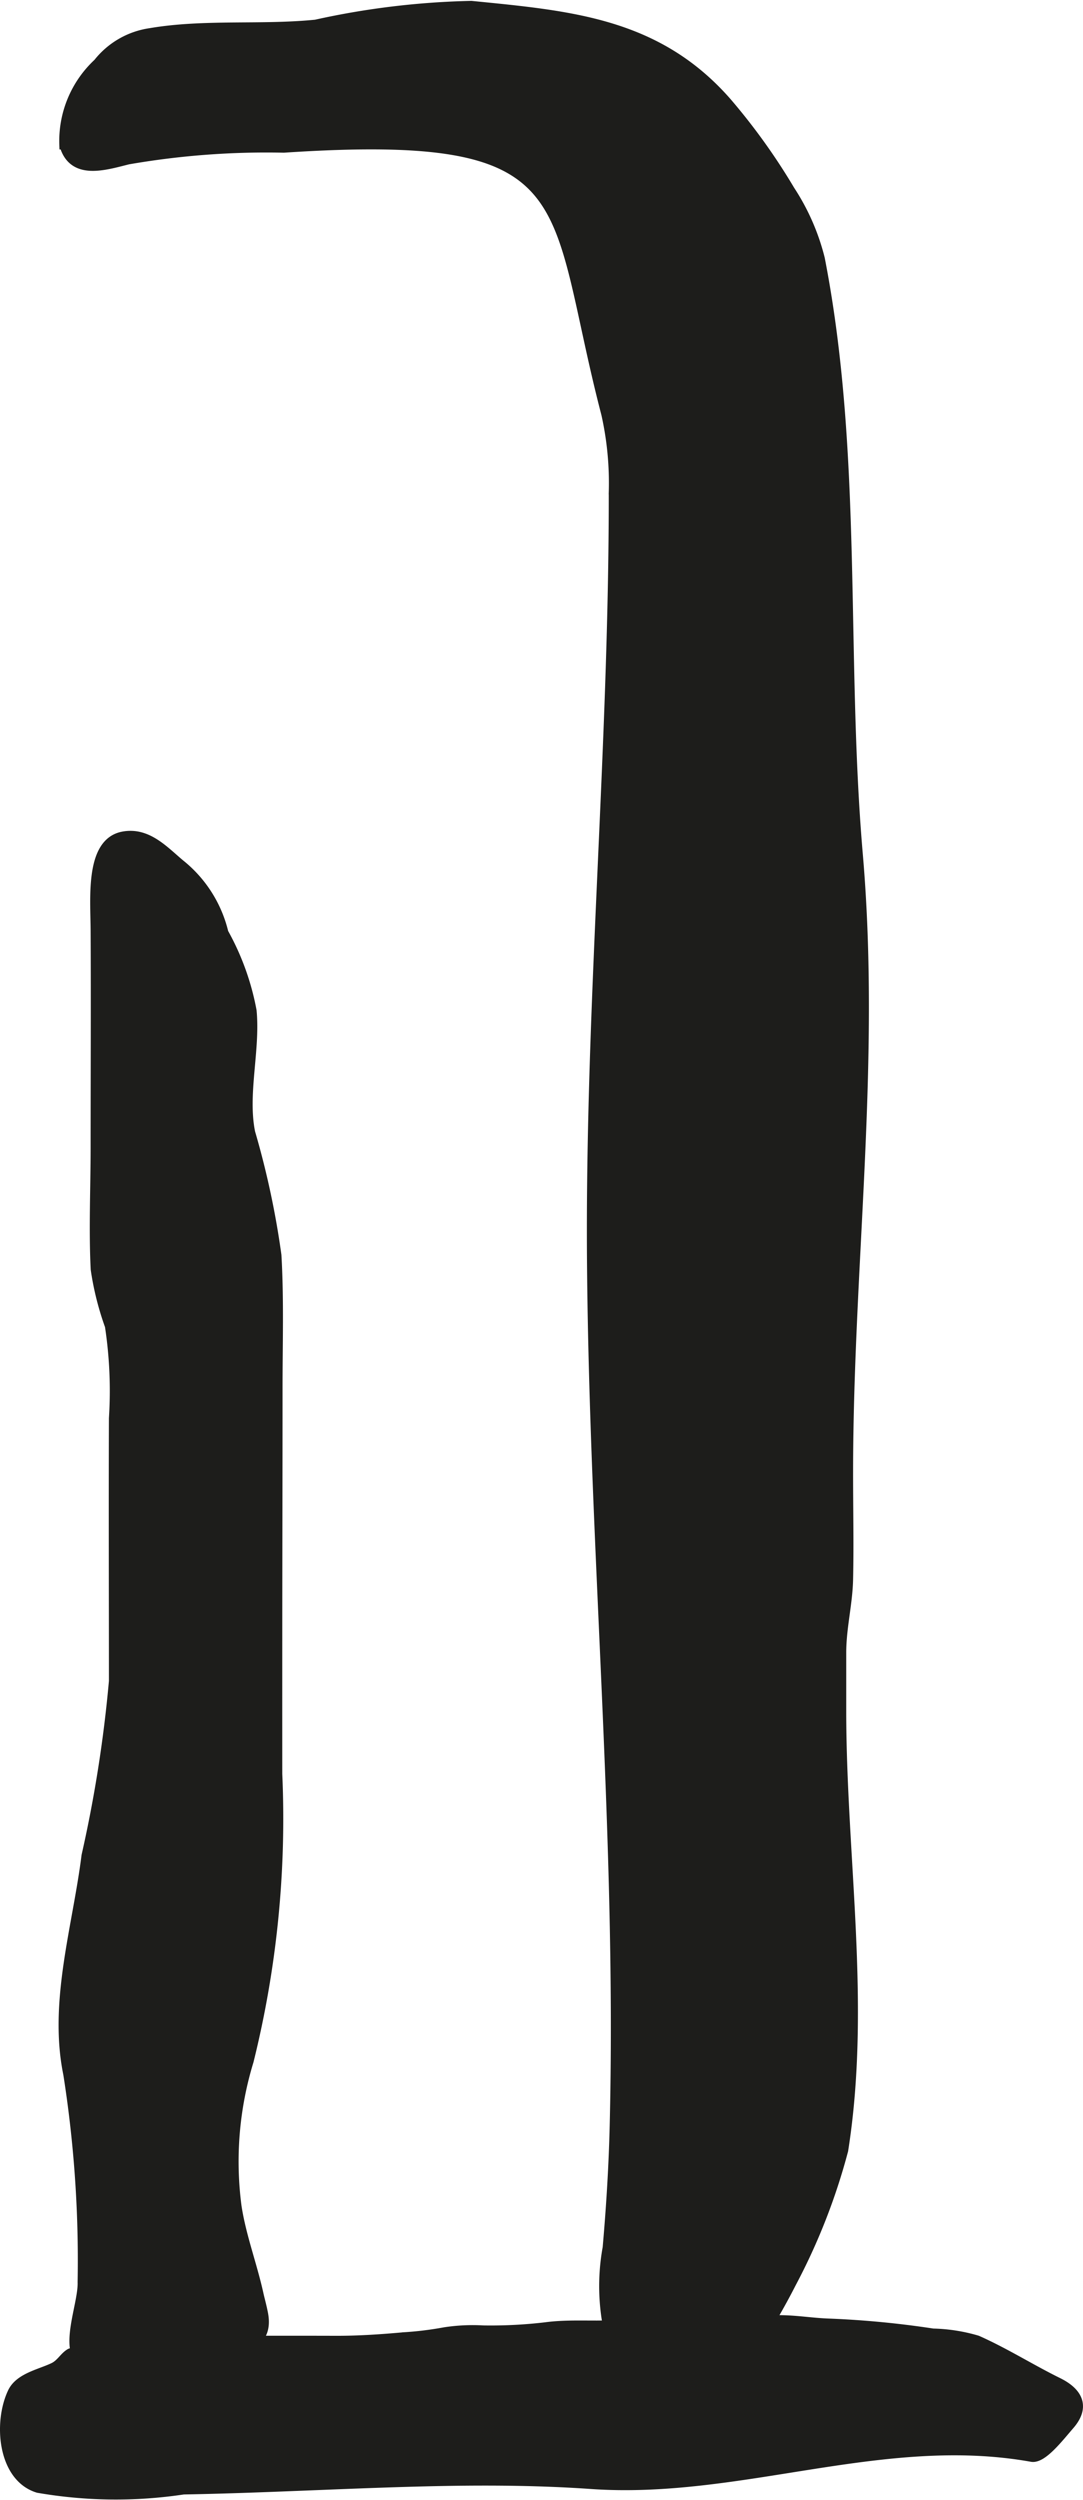
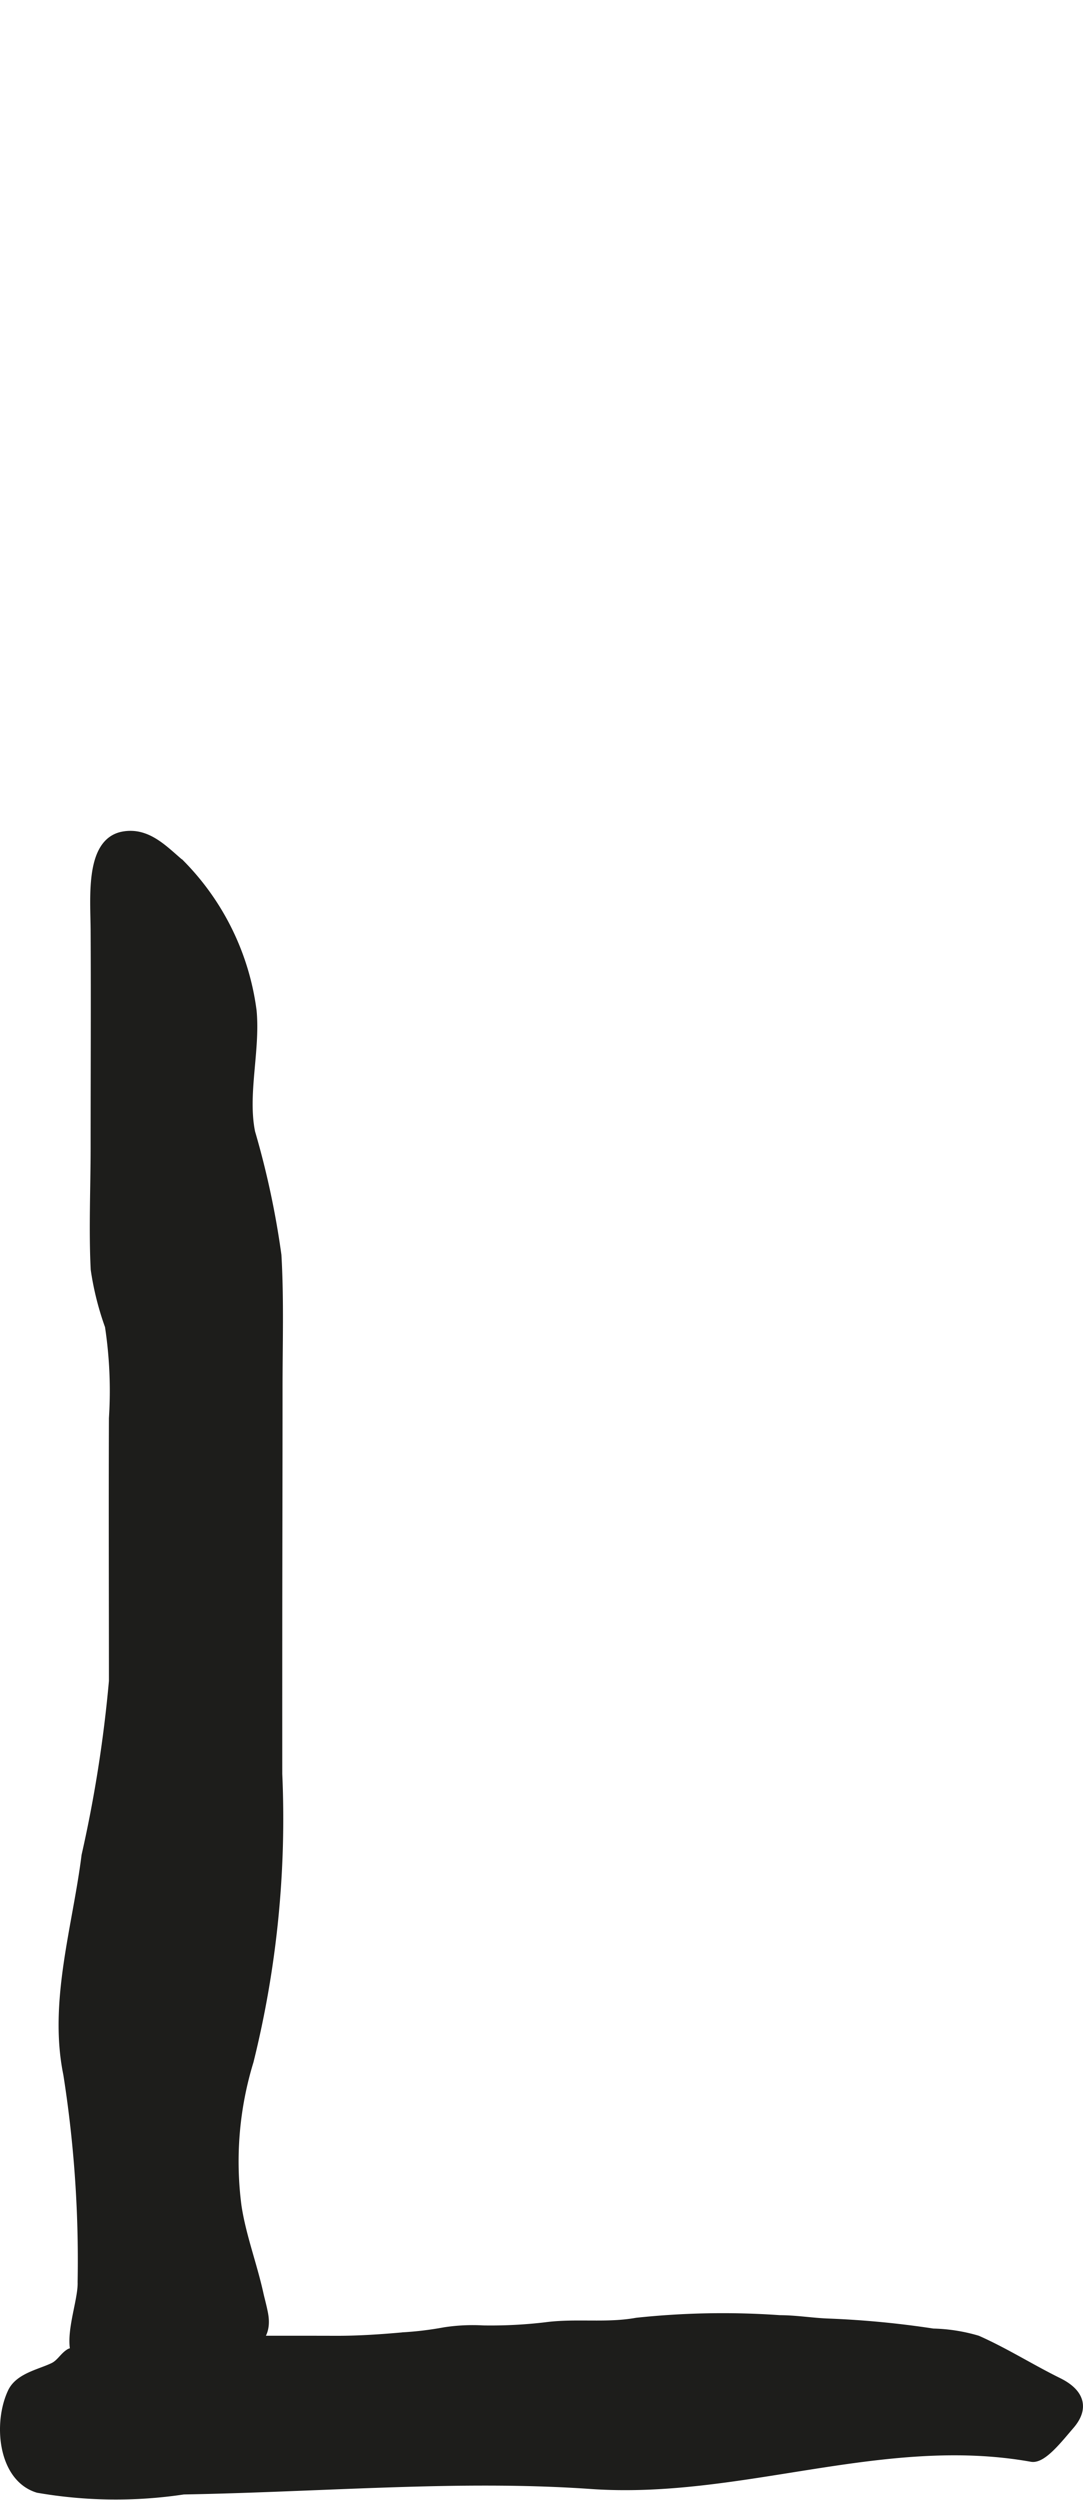
<svg xmlns="http://www.w3.org/2000/svg" version="1.1" width="9.688mm" height="22.361mm" viewBox="0 0 27.463 63.387">
  <defs>
    <style type="text/css">
      .a {
        fill: #1d1d1b;
        stroke: #1d1d1b;
        stroke-miterlimit: 10;
        stroke-width: 0.25px;
        fill-rule: evenodd;
      }
    </style>
  </defs>
  <path class="a" d="M26.826,60.405c.54.266.675.639.297,1.075-.28.324-.694.86-.961.812-3.781-.676-7.394.955-11.178.688-1.223-.085-2.452-.098-3.678-.077-2.219.039-4.435.177-6.654.216a11.531,11.531,0,0,1-3.685-.041C.069,62.804-.046,61.428.319,60.657c.176-.371.693-.464,1.038-.629.188-.088.27-.272.425-.362a3.623,3.623,0,0,1,1.512-.146,2.462,2.462,0,0,0,.717-.181,4.503,4.503,0,0,1,.942.005c1.188.003,2.378-.002,3.569.002.59.001,1.145-.038,1.727-.09a8.479,8.479,0,0,0,1.025-.126,4.642,4.642,0,0,1,.977-.047,11.852,11.852,0,0,0,1.585-.08c.767-.103,1.544.025,2.312-.115a20.608,20.608,0,0,1,3.624-.065c.423.001.827.072,1.245.086a23.609,23.609,0,0,1,2.64.253,4.278,4.278,0,0,1,1.12.175C25.468,59.642,26.145,60.07,26.826,60.405Z" />
-   <path class="a" d="M20.069,57.877c-1.211,2.373-3.012,4.651-4.332,2.174a5.426,5.426,0,0,1-.33-3.062c.087-.994.15-1.996.176-2.989.187-7.314-.509-14.61-.572-21.92-.058-6.539.557-13.048.551-19.596a8.005,8.005,0,0,0-.19-1.991c-1.427-5.484-.446-7.257-8.175-6.747a20.506,20.506,0,0,0-3.952.298c-.601.15-1.401.408-1.616-.381a2.689,2.689,0,0,1,.859-2.061,2.062,2.062,0,0,1,1.328-.765c1.36-.232,2.821-.076,4.192-.214A20.118,20.118,0,0,1,11.951.147c2.507.25,4.713.425,6.484,2.452a15.861,15.861,0,0,1,1.596,2.226,5.657,5.657,0,0,1,.76,1.734c.971,4.983.531,10.08.964,15.109.455,5.298-.243,10.381-.247,15.642-.001.909.02,1.821,0,2.731-.014.631-.174,1.22-.174,1.865v1.463c0,3.712.633,7.449.05,11.148A15.724,15.724,0,0,1,20.069,57.877Z" />
-   <path class="a" d="M6.671,58.654c.178.906-.738.941-1.415,1.156a7.763,7.763,0,0,1-2.389.151c-.305-.003-.72.118-.883-.162-.281-.475.128-1.422.109-1.94a30.317,30.317,0,0,0-.364-5.277c-.373-1.824.236-3.72.463-5.534a33.58,33.58,0,0,0,.695-4.424c0-2.223-.009-4.445,0-6.667a10.953,10.953,0,0,0-.102-2.34,7.35,7.35,0,0,1-.36-1.435c-.051-1.021-.002-2.056-.002-3.081,0-1.836.01-3.675,0-5.513-.003-.802-.144-2.206.685-2.378.619-.126,1.045.357,1.456.701a3.17,3.17,0,0,1,1.104,1.739A6.478,6.478,0,0,1,6.382,25.628c.095.995-.233,2.114-.036,3.086a21.565,21.565,0,0,1,.666,3.113c.065,1.133.027,2.275.028,3.408 0,2.09-.006,4.18-.007,6.271q-.001,1.735,0,3.47a25.502,25.502,0,0,1-.726,7.277,8.71,8.71,0,0,0-.306,3.693c.116.758.394,1.478.558,2.227C6.583,58.283,6.635,58.467,6.671,58.654Z" />
+   <path class="a" d="M6.671,58.654c.178.906-.738.941-1.415,1.156a7.763,7.763,0,0,1-2.389.151c-.305-.003-.72.118-.883-.162-.281-.475.128-1.422.109-1.94a30.317,30.317,0,0,0-.364-5.277c-.373-1.824.236-3.72.463-5.534a33.58,33.58,0,0,0,.695-4.424c0-2.223-.009-4.445,0-6.667a10.953,10.953,0,0,0-.102-2.34,7.35,7.35,0,0,1-.36-1.435c-.051-1.021-.002-2.056-.002-3.081,0-1.836.01-3.675,0-5.513-.003-.802-.144-2.206.685-2.378.619-.126,1.045.357,1.456.701A6.478,6.478,0,0,1,6.382,25.628c.095.995-.233,2.114-.036,3.086a21.565,21.565,0,0,1,.666,3.113c.065,1.133.027,2.275.028,3.408 0,2.09-.006,4.18-.007,6.271q-.001,1.735,0,3.47a25.502,25.502,0,0,1-.726,7.277,8.71,8.71,0,0,0-.306,3.693c.116.758.394,1.478.558,2.227C6.583,58.283,6.635,58.467,6.671,58.654Z" />
</svg>